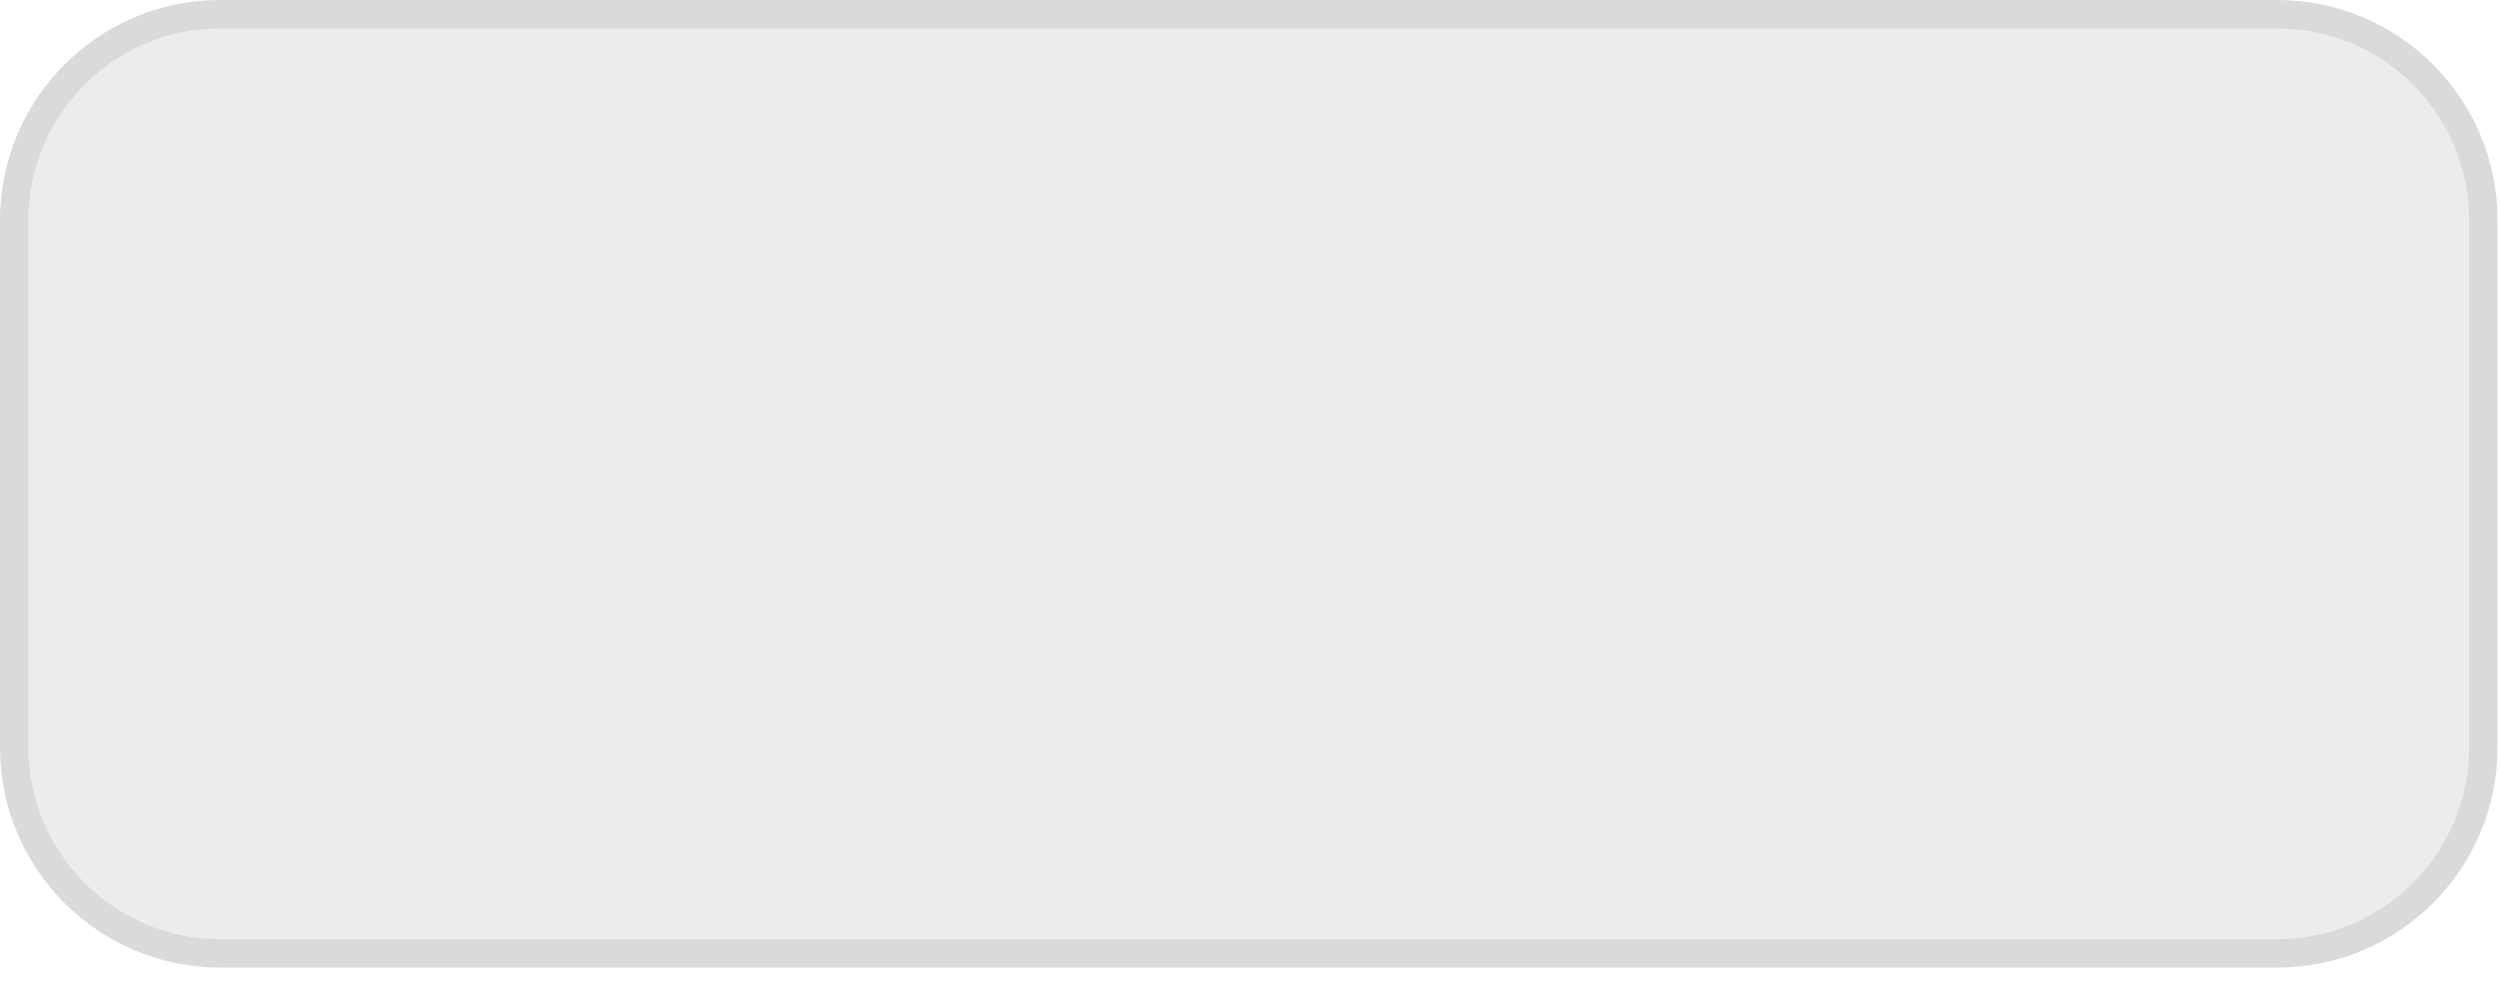
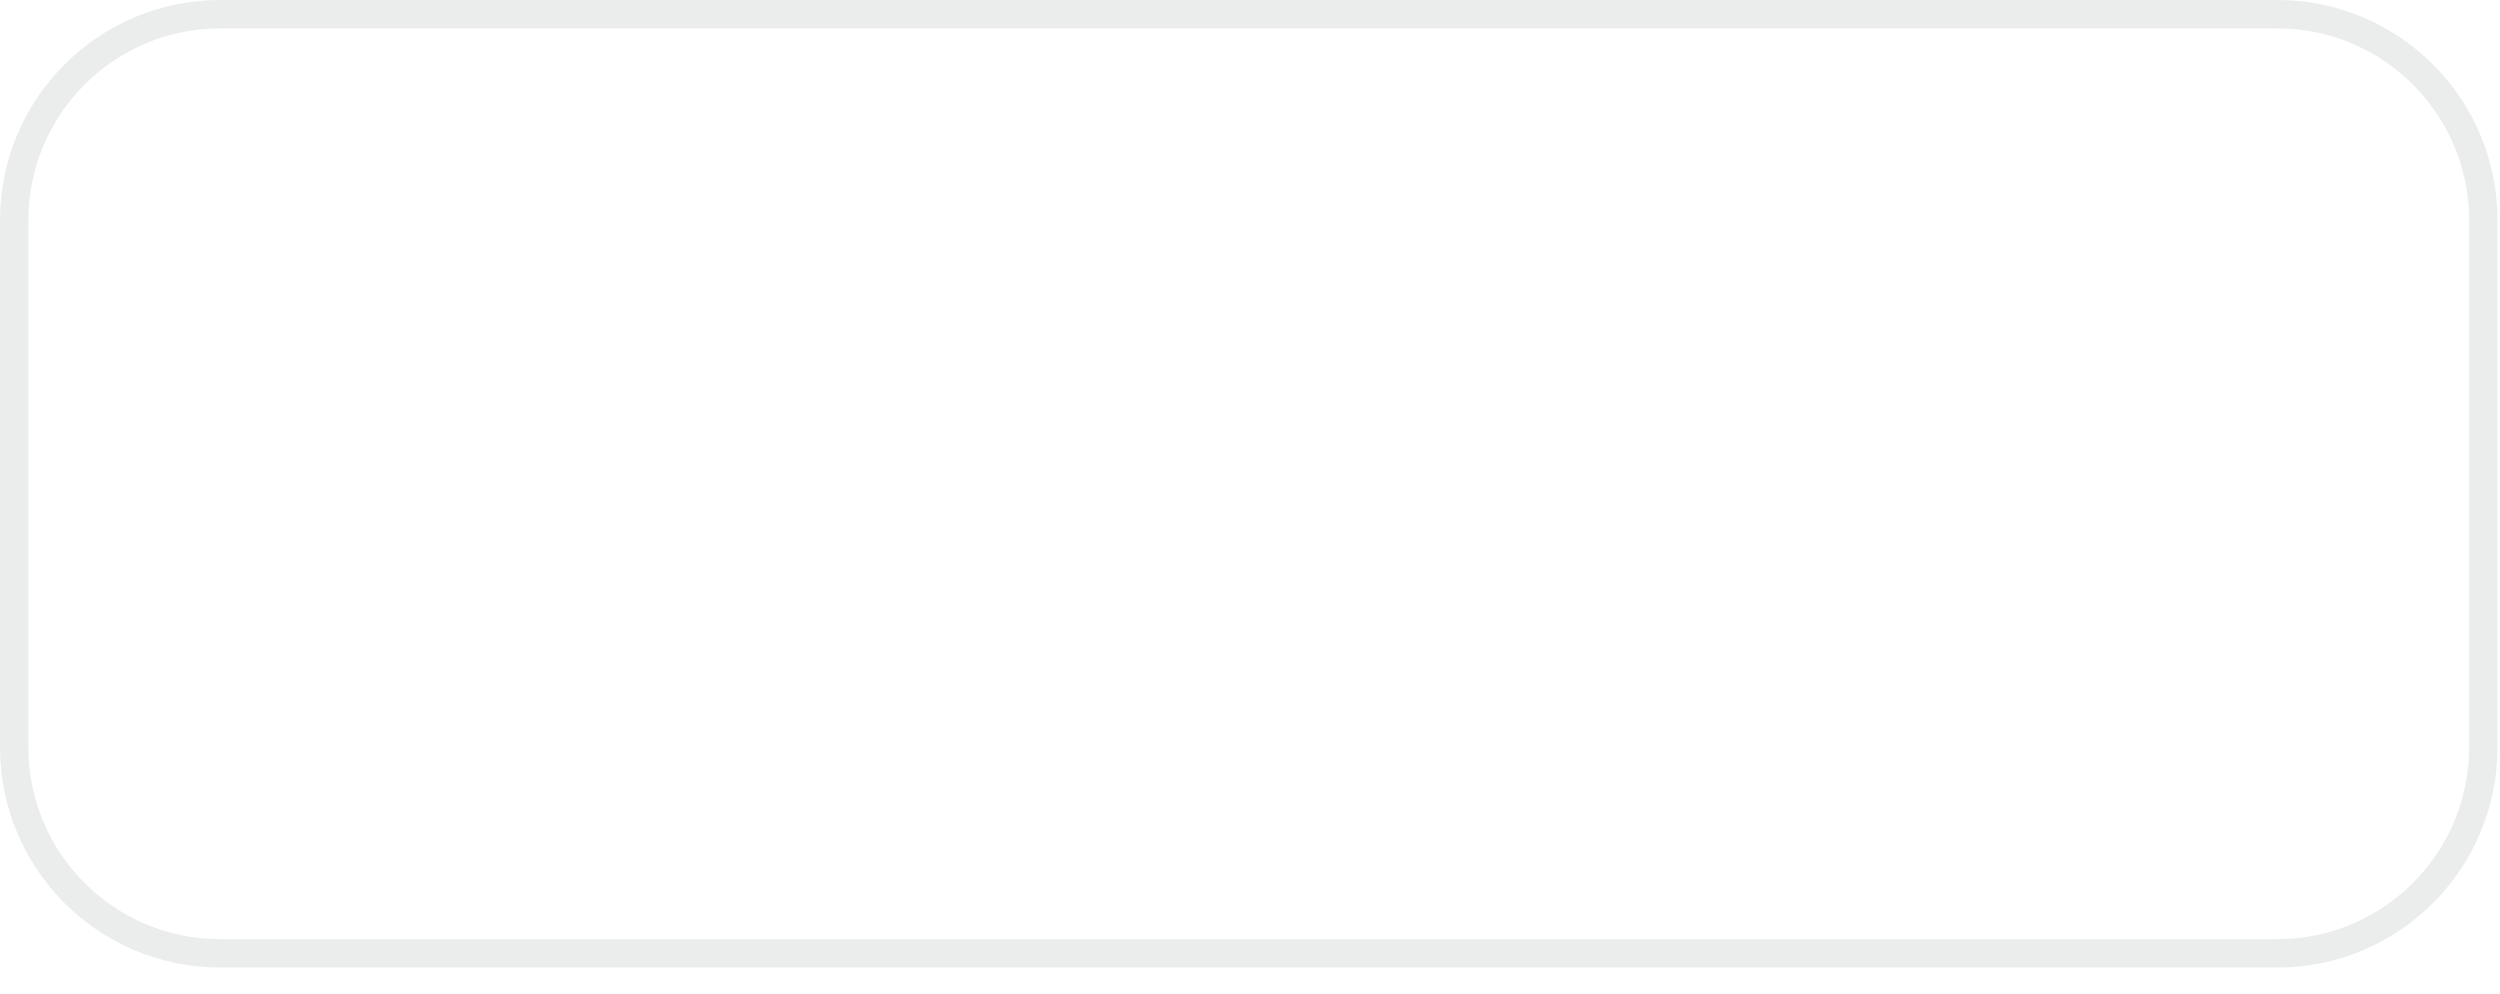
<svg xmlns="http://www.w3.org/2000/svg" fill="none" height="100%" overflow="visible" preserveAspectRatio="none" style="display: block;" viewBox="0 0 88 35" width="100%">
  <g id="Vector">
-     <path d="M80.161 0H7.751C3.47 0 0 3.47 0 7.751V26.307C0 30.588 3.47 34.058 7.751 34.058H80.161C84.442 34.058 87.912 30.588 87.912 26.307V7.751C87.912 3.47 84.442 0 80.161 0Z" fill="#0B0D11" fill-opacity="0.08" />
    <path d="M7.751 0.5H80.161C84.166 0.5 87.412 3.747 87.412 7.751V26.307C87.412 30.311 84.166 33.558 80.161 33.558H7.751C3.747 33.558 0.5 30.311 0.5 26.307V7.751C0.5 3.747 3.747 0.5 7.751 0.5Z" stroke="#0B0D11" stroke-opacity="0.08" />
  </g>
</svg>